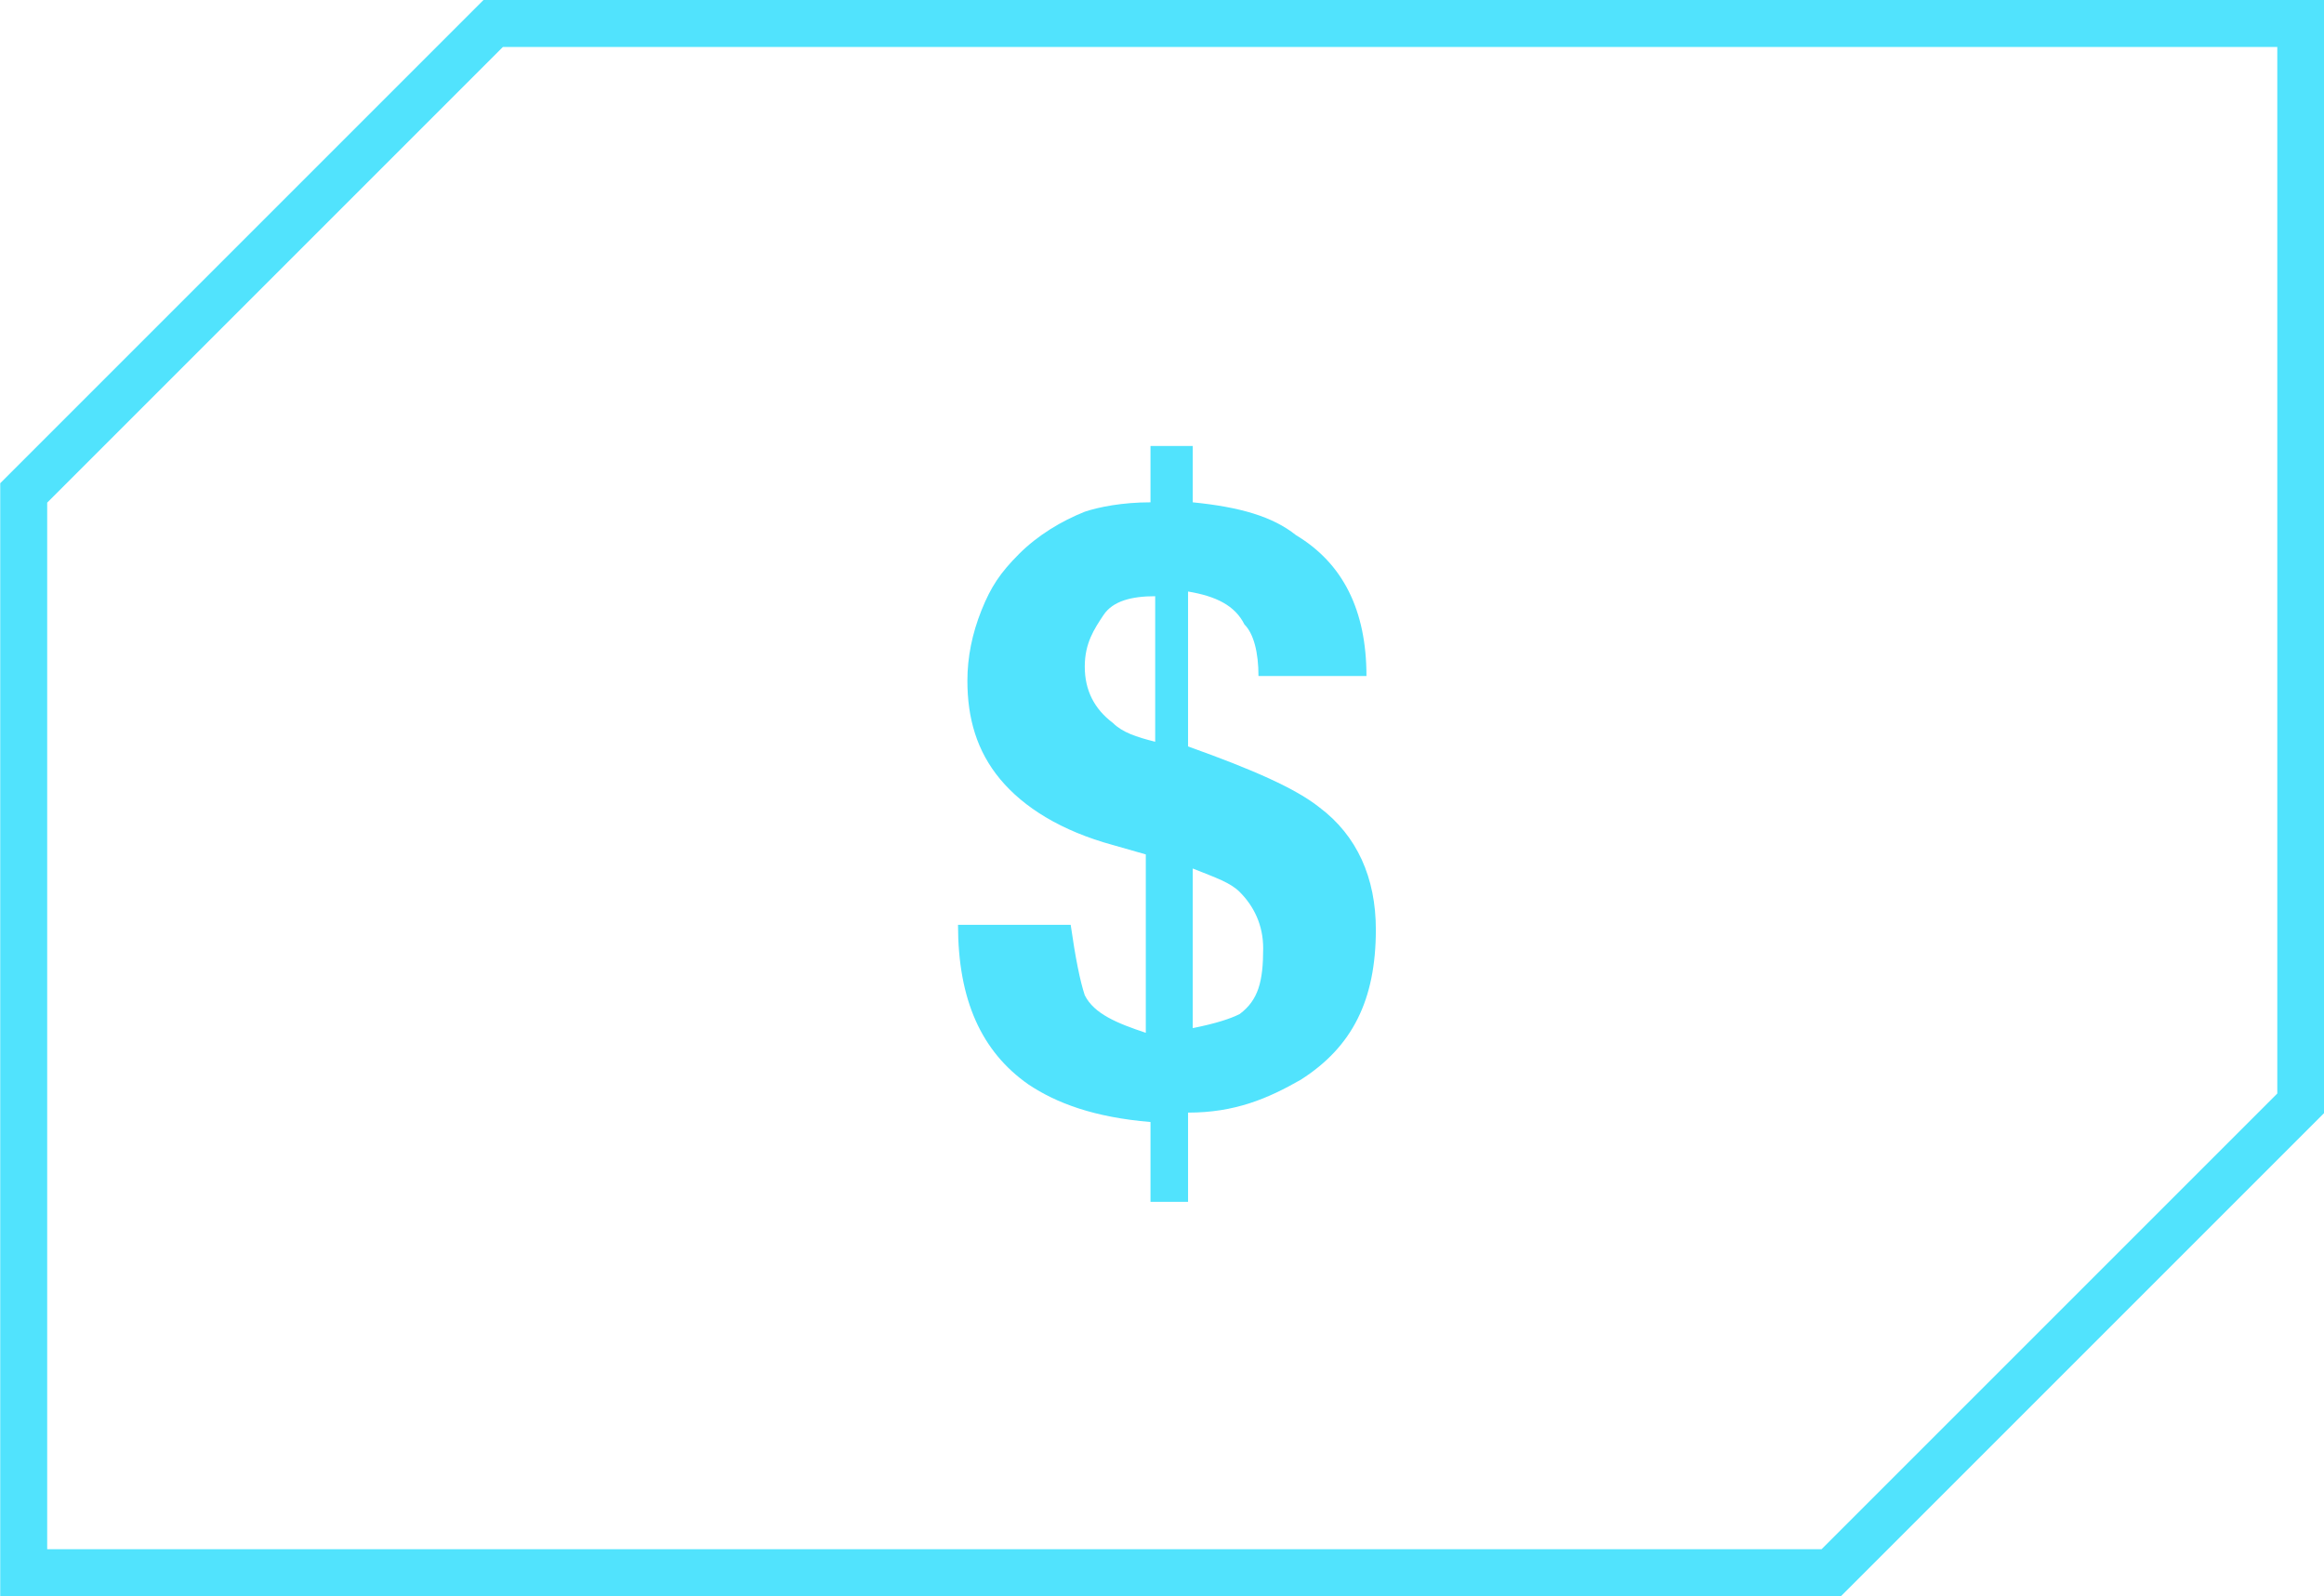
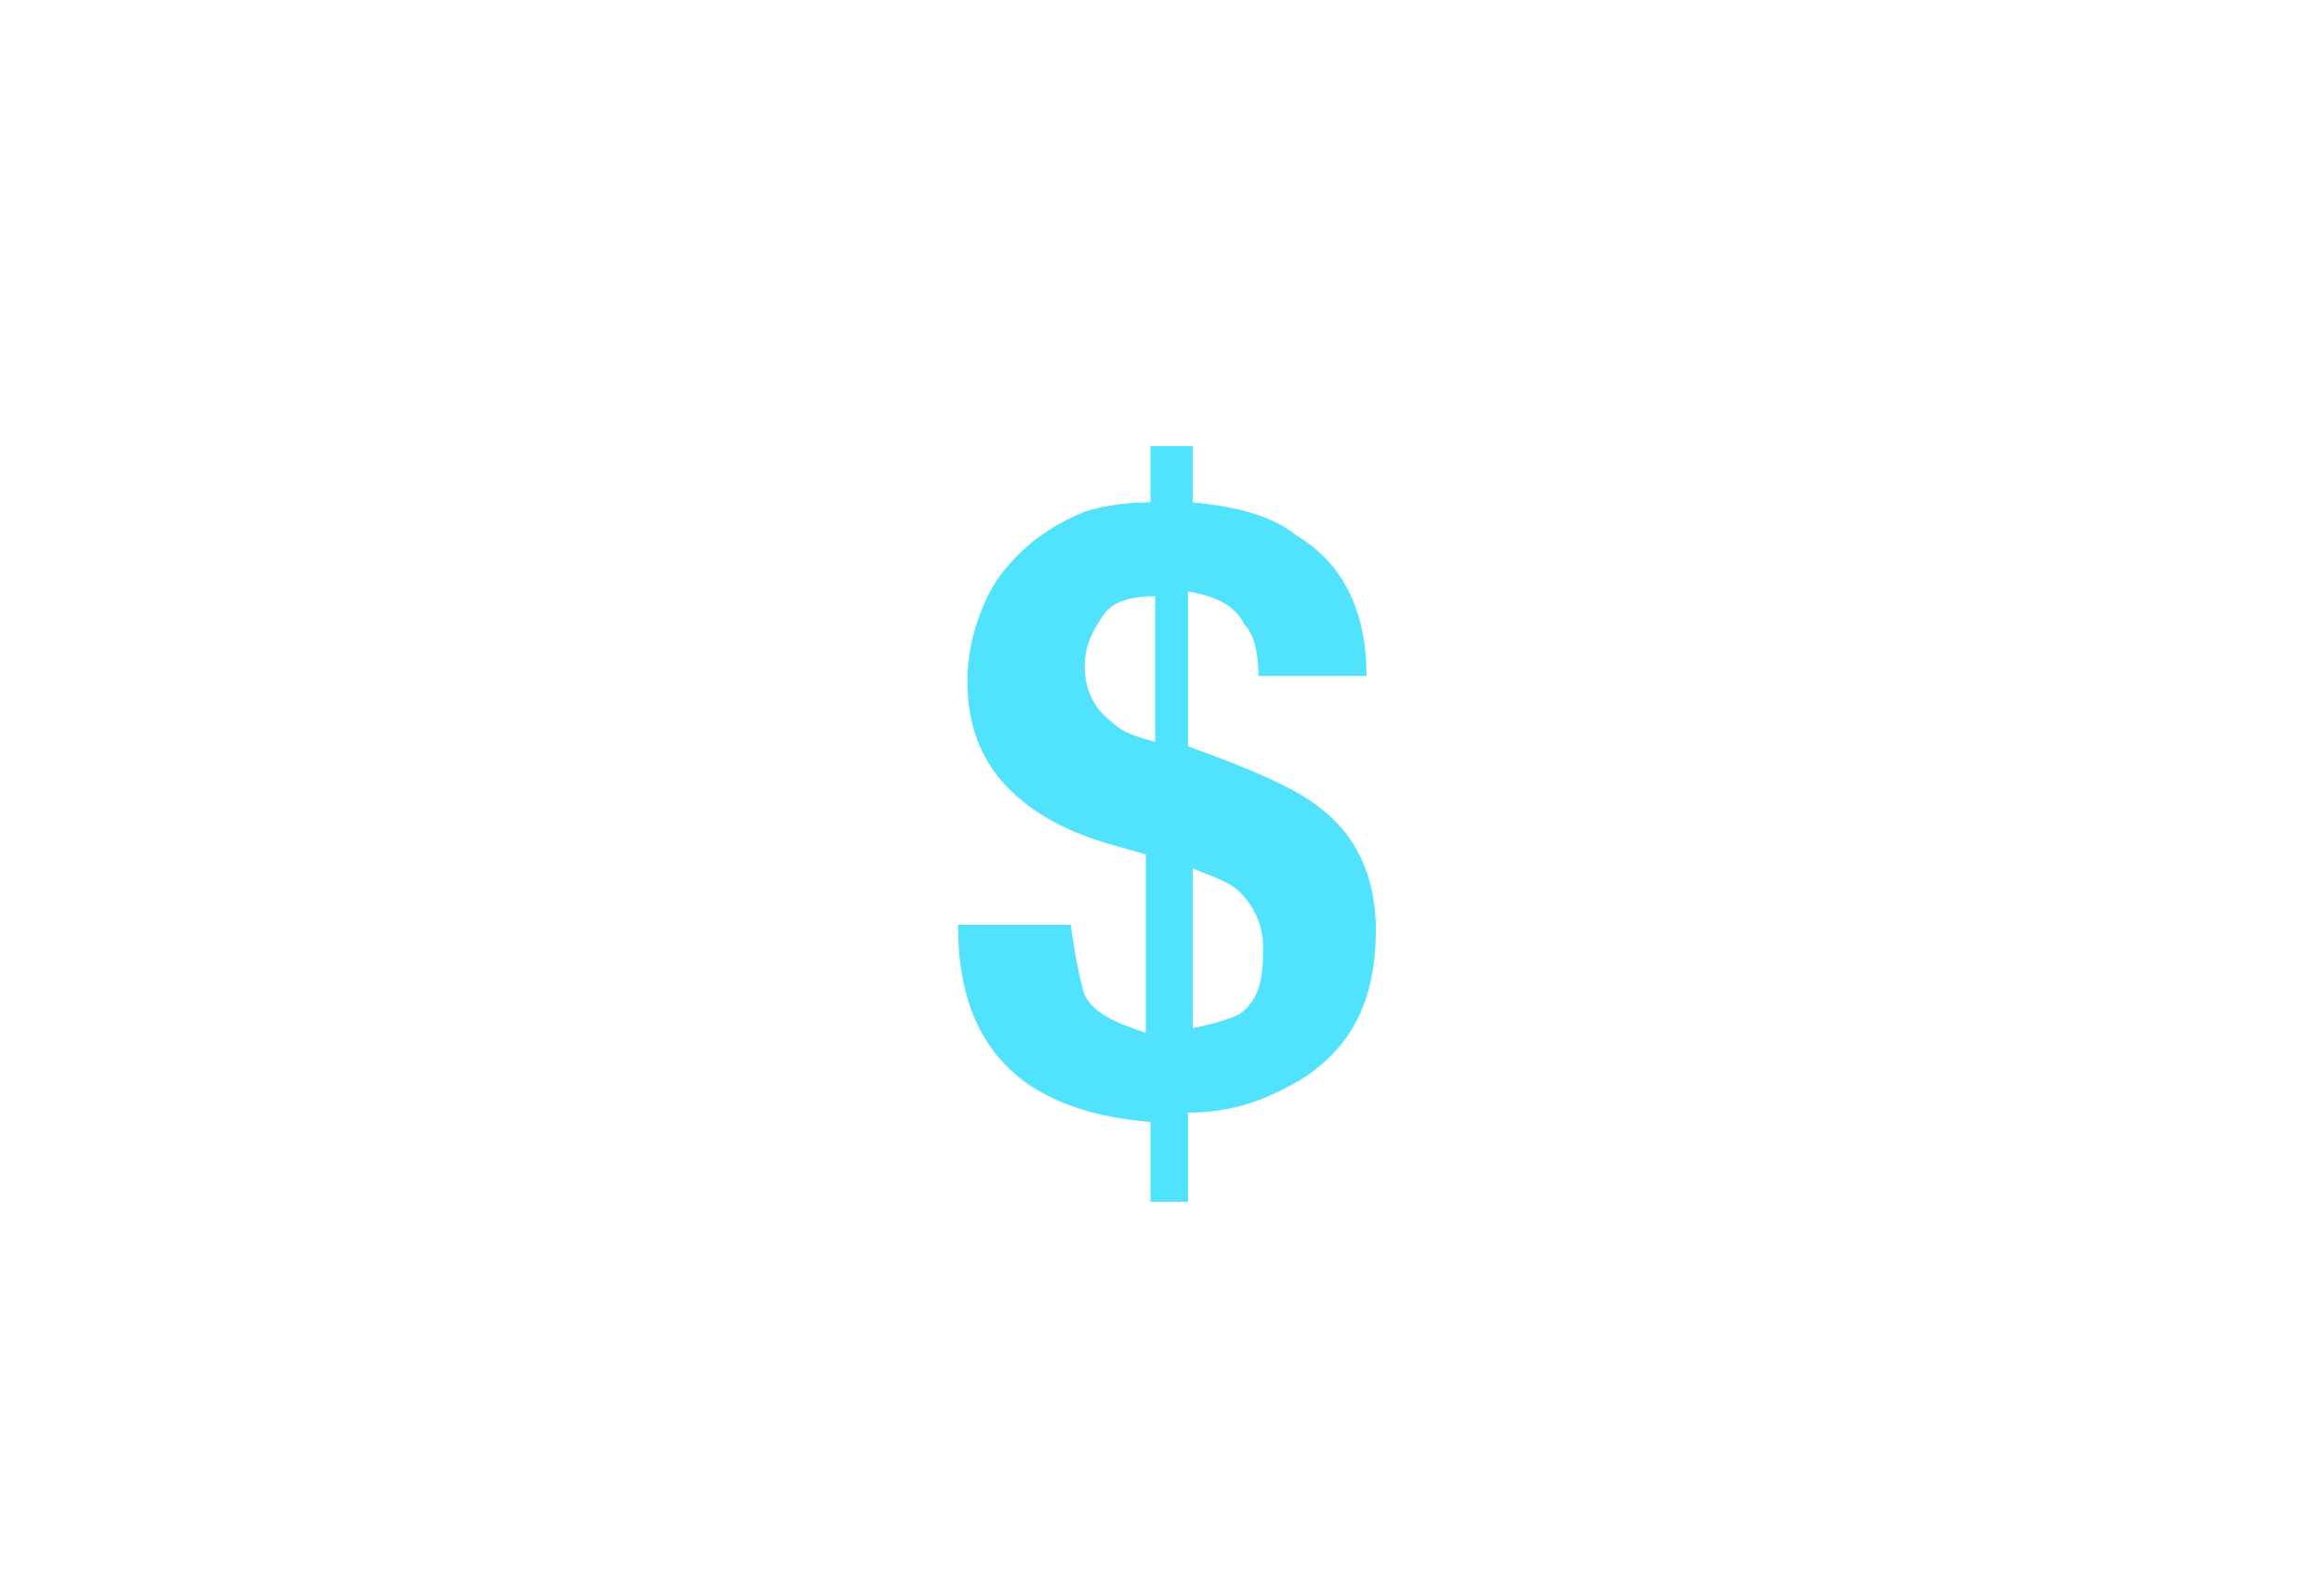
<svg xmlns="http://www.w3.org/2000/svg" version="1.1" id="Layer_1" x="0px" y="0px" viewBox="0 0 49.5 34" style="enable-background:new 0 0 49.5 34;" xml:space="preserve">
  <style type="text/css">
	.st0{enable-background:new    ;}
	.st1{fill:#51E3FD;}
	.st2{fill:none;stroke:#51E3FD;}
</style>
  <g id="Group_6676" transform="translate(-442.495 -393.5)">
    <g class="st0">
      <path class="st1" d="M467.9,419.1h-0.9v-1.7c-1.2-0.1-2-0.4-2.6-0.8c-1-0.7-1.5-1.8-1.5-3.4h2.4c0.1,0.7,0.2,1.2,0.3,1.5    c0.2,0.4,0.7,0.6,1.3,0.8v-3.8l-0.7-0.2c-1.1-0.3-1.9-0.8-2.4-1.4s-0.7-1.3-0.7-2.1c0-0.5,0.1-1,0.3-1.5s0.4-0.8,0.8-1.2    c0.4-0.4,0.9-0.7,1.4-0.9c0.3-0.1,0.8-0.2,1.4-0.2V403h0.9v1.2c1,0.1,1.7,0.3,2.2,0.7c1,0.6,1.5,1.6,1.5,3h-2.3    c0-0.5-0.1-0.9-0.3-1.1c-0.2-0.4-0.6-0.6-1.2-0.7v3.3c1.4,0.5,2.3,0.9,2.8,1.3c0.8,0.6,1.2,1.5,1.2,2.6c0,1.5-0.5,2.5-1.6,3.2    c-0.7,0.4-1.4,0.7-2.4,0.7V419.1z M467.1,406.2c-0.5,0-0.9,0.1-1.1,0.4c-0.2,0.3-0.4,0.6-0.4,1.1c0,0.5,0.2,0.9,0.6,1.2    c0.2,0.2,0.5,0.3,0.9,0.4V406.2z M467.9,415.4c0.5-0.1,0.8-0.2,1-0.3c0.4-0.3,0.5-0.7,0.5-1.4c0-0.5-0.2-0.9-0.5-1.2    c-0.2-0.2-0.5-0.3-1-0.5V415.4z" />
    </g>
-     <path id="Path_6503" class="st2" d="M453,394l-10,10v23h38.5l10-10v-23H453z" />
  </g>
</svg>